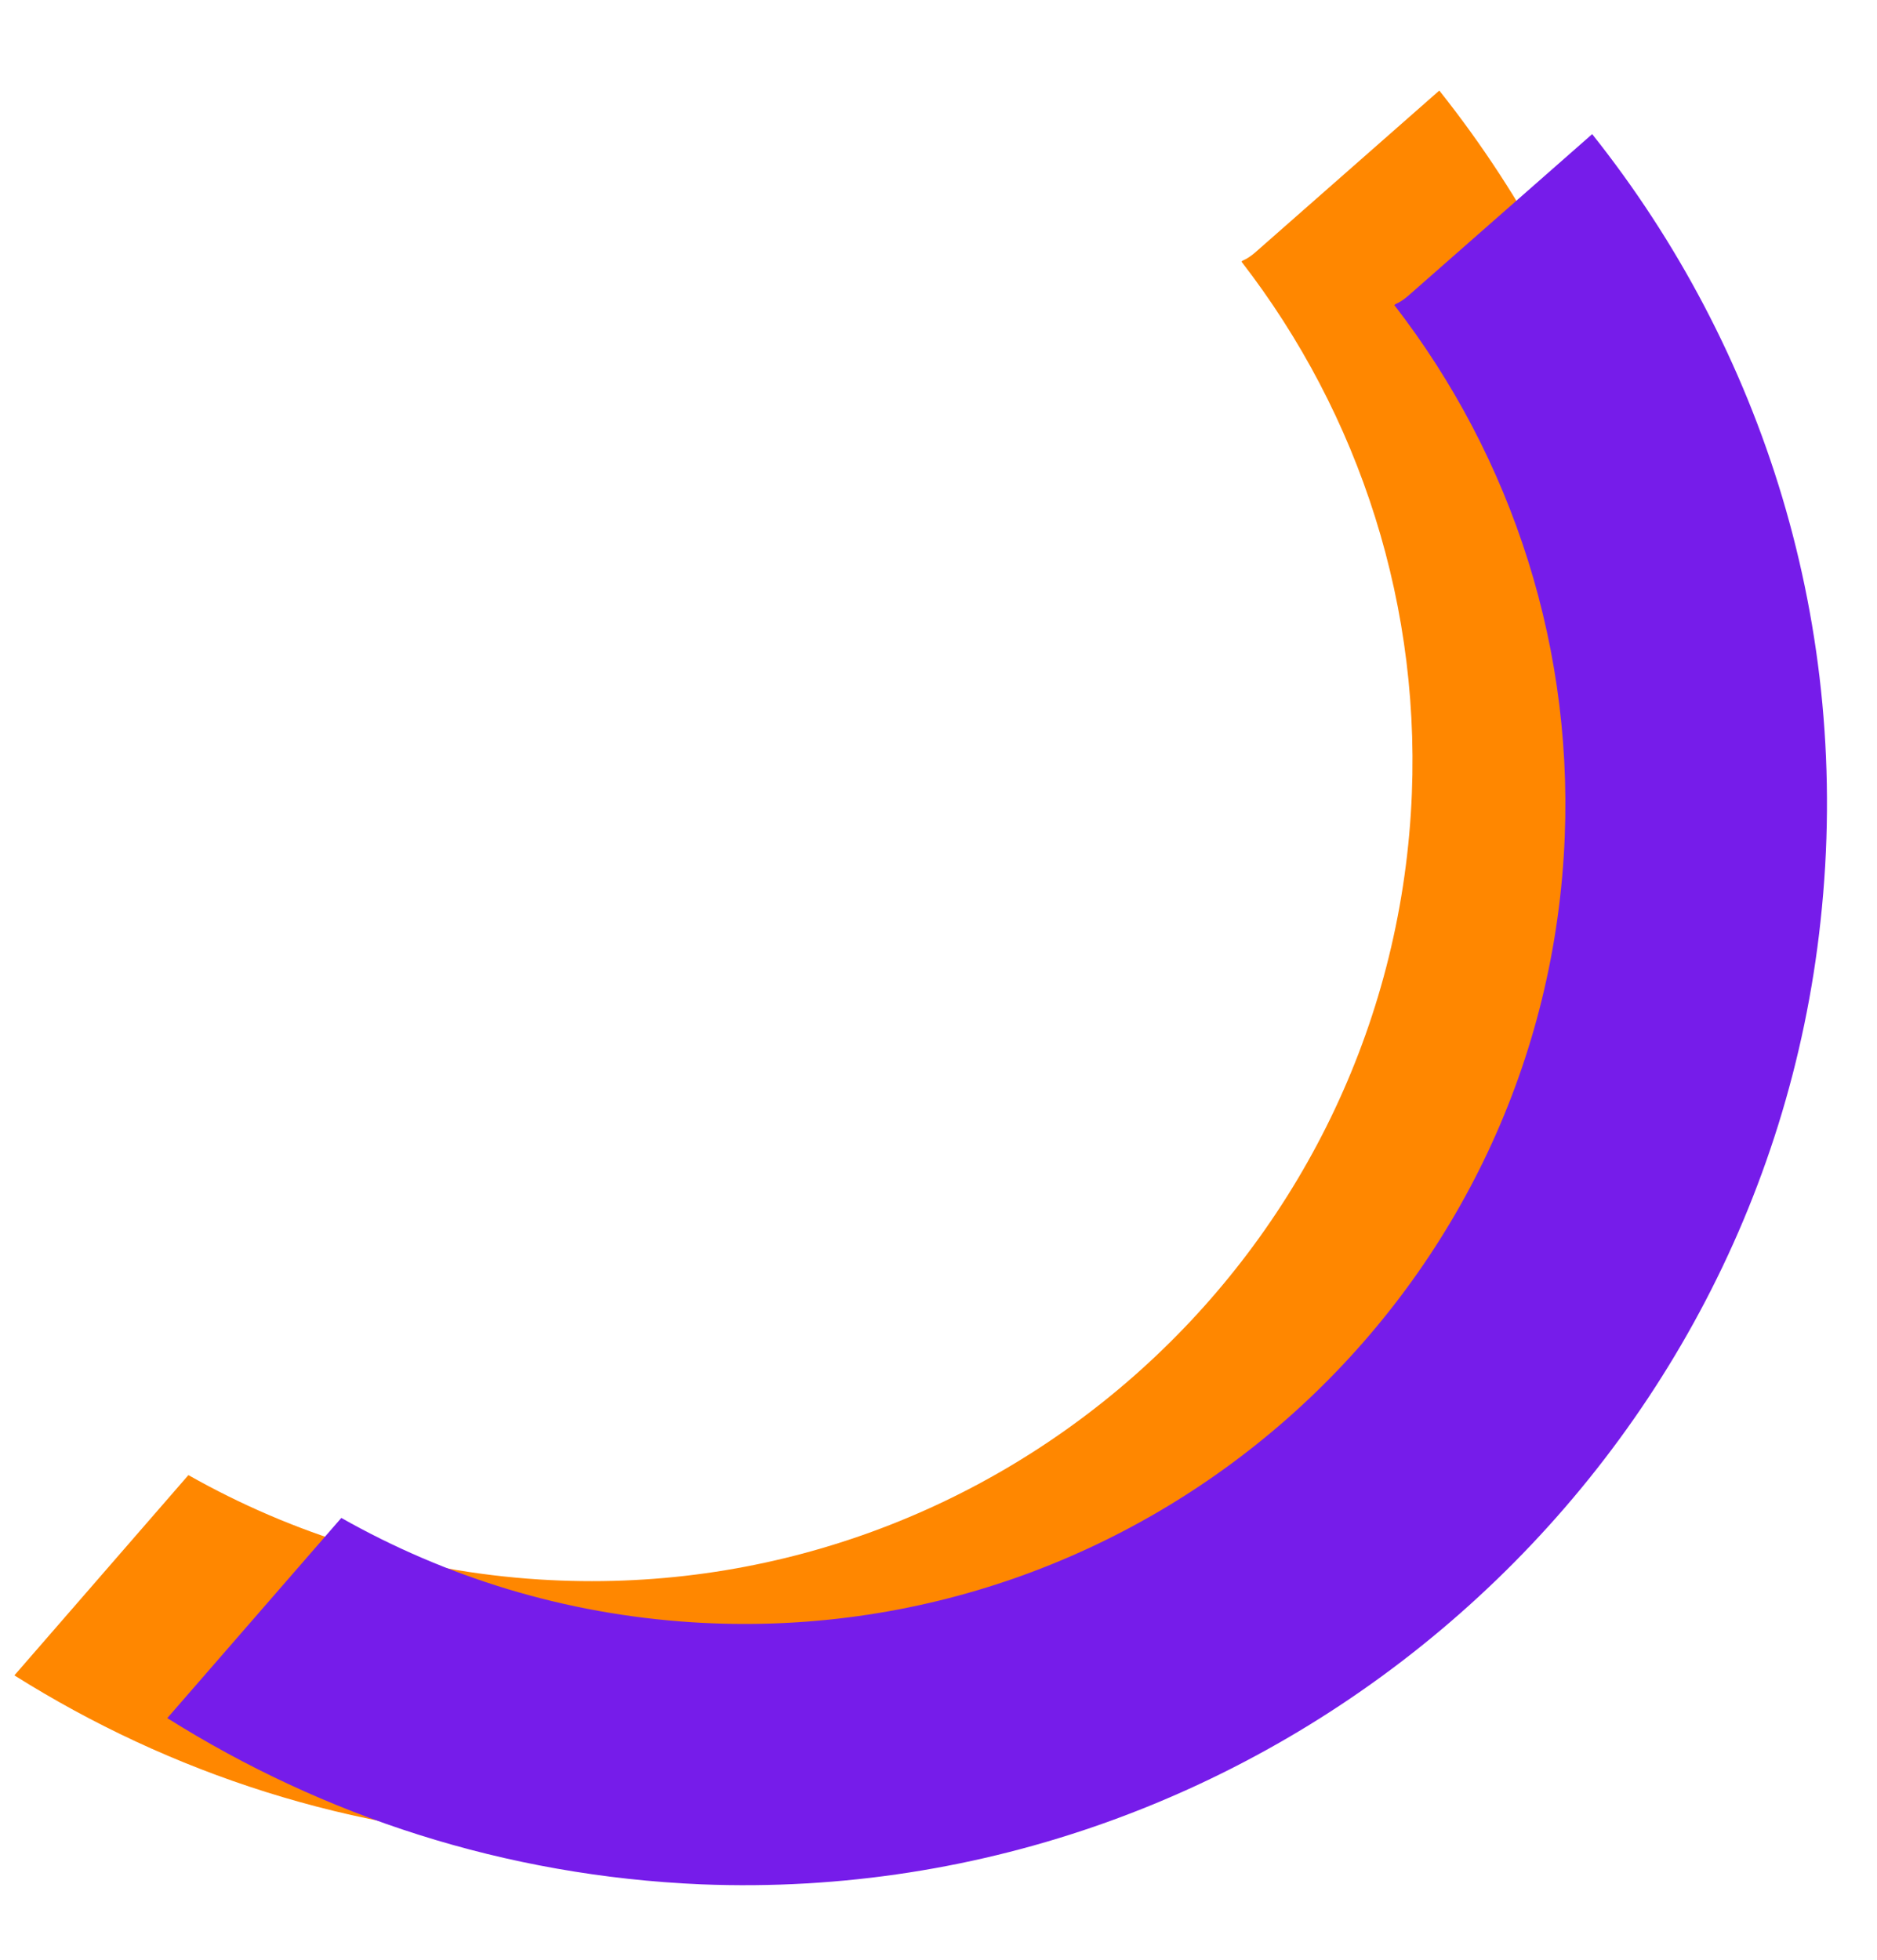
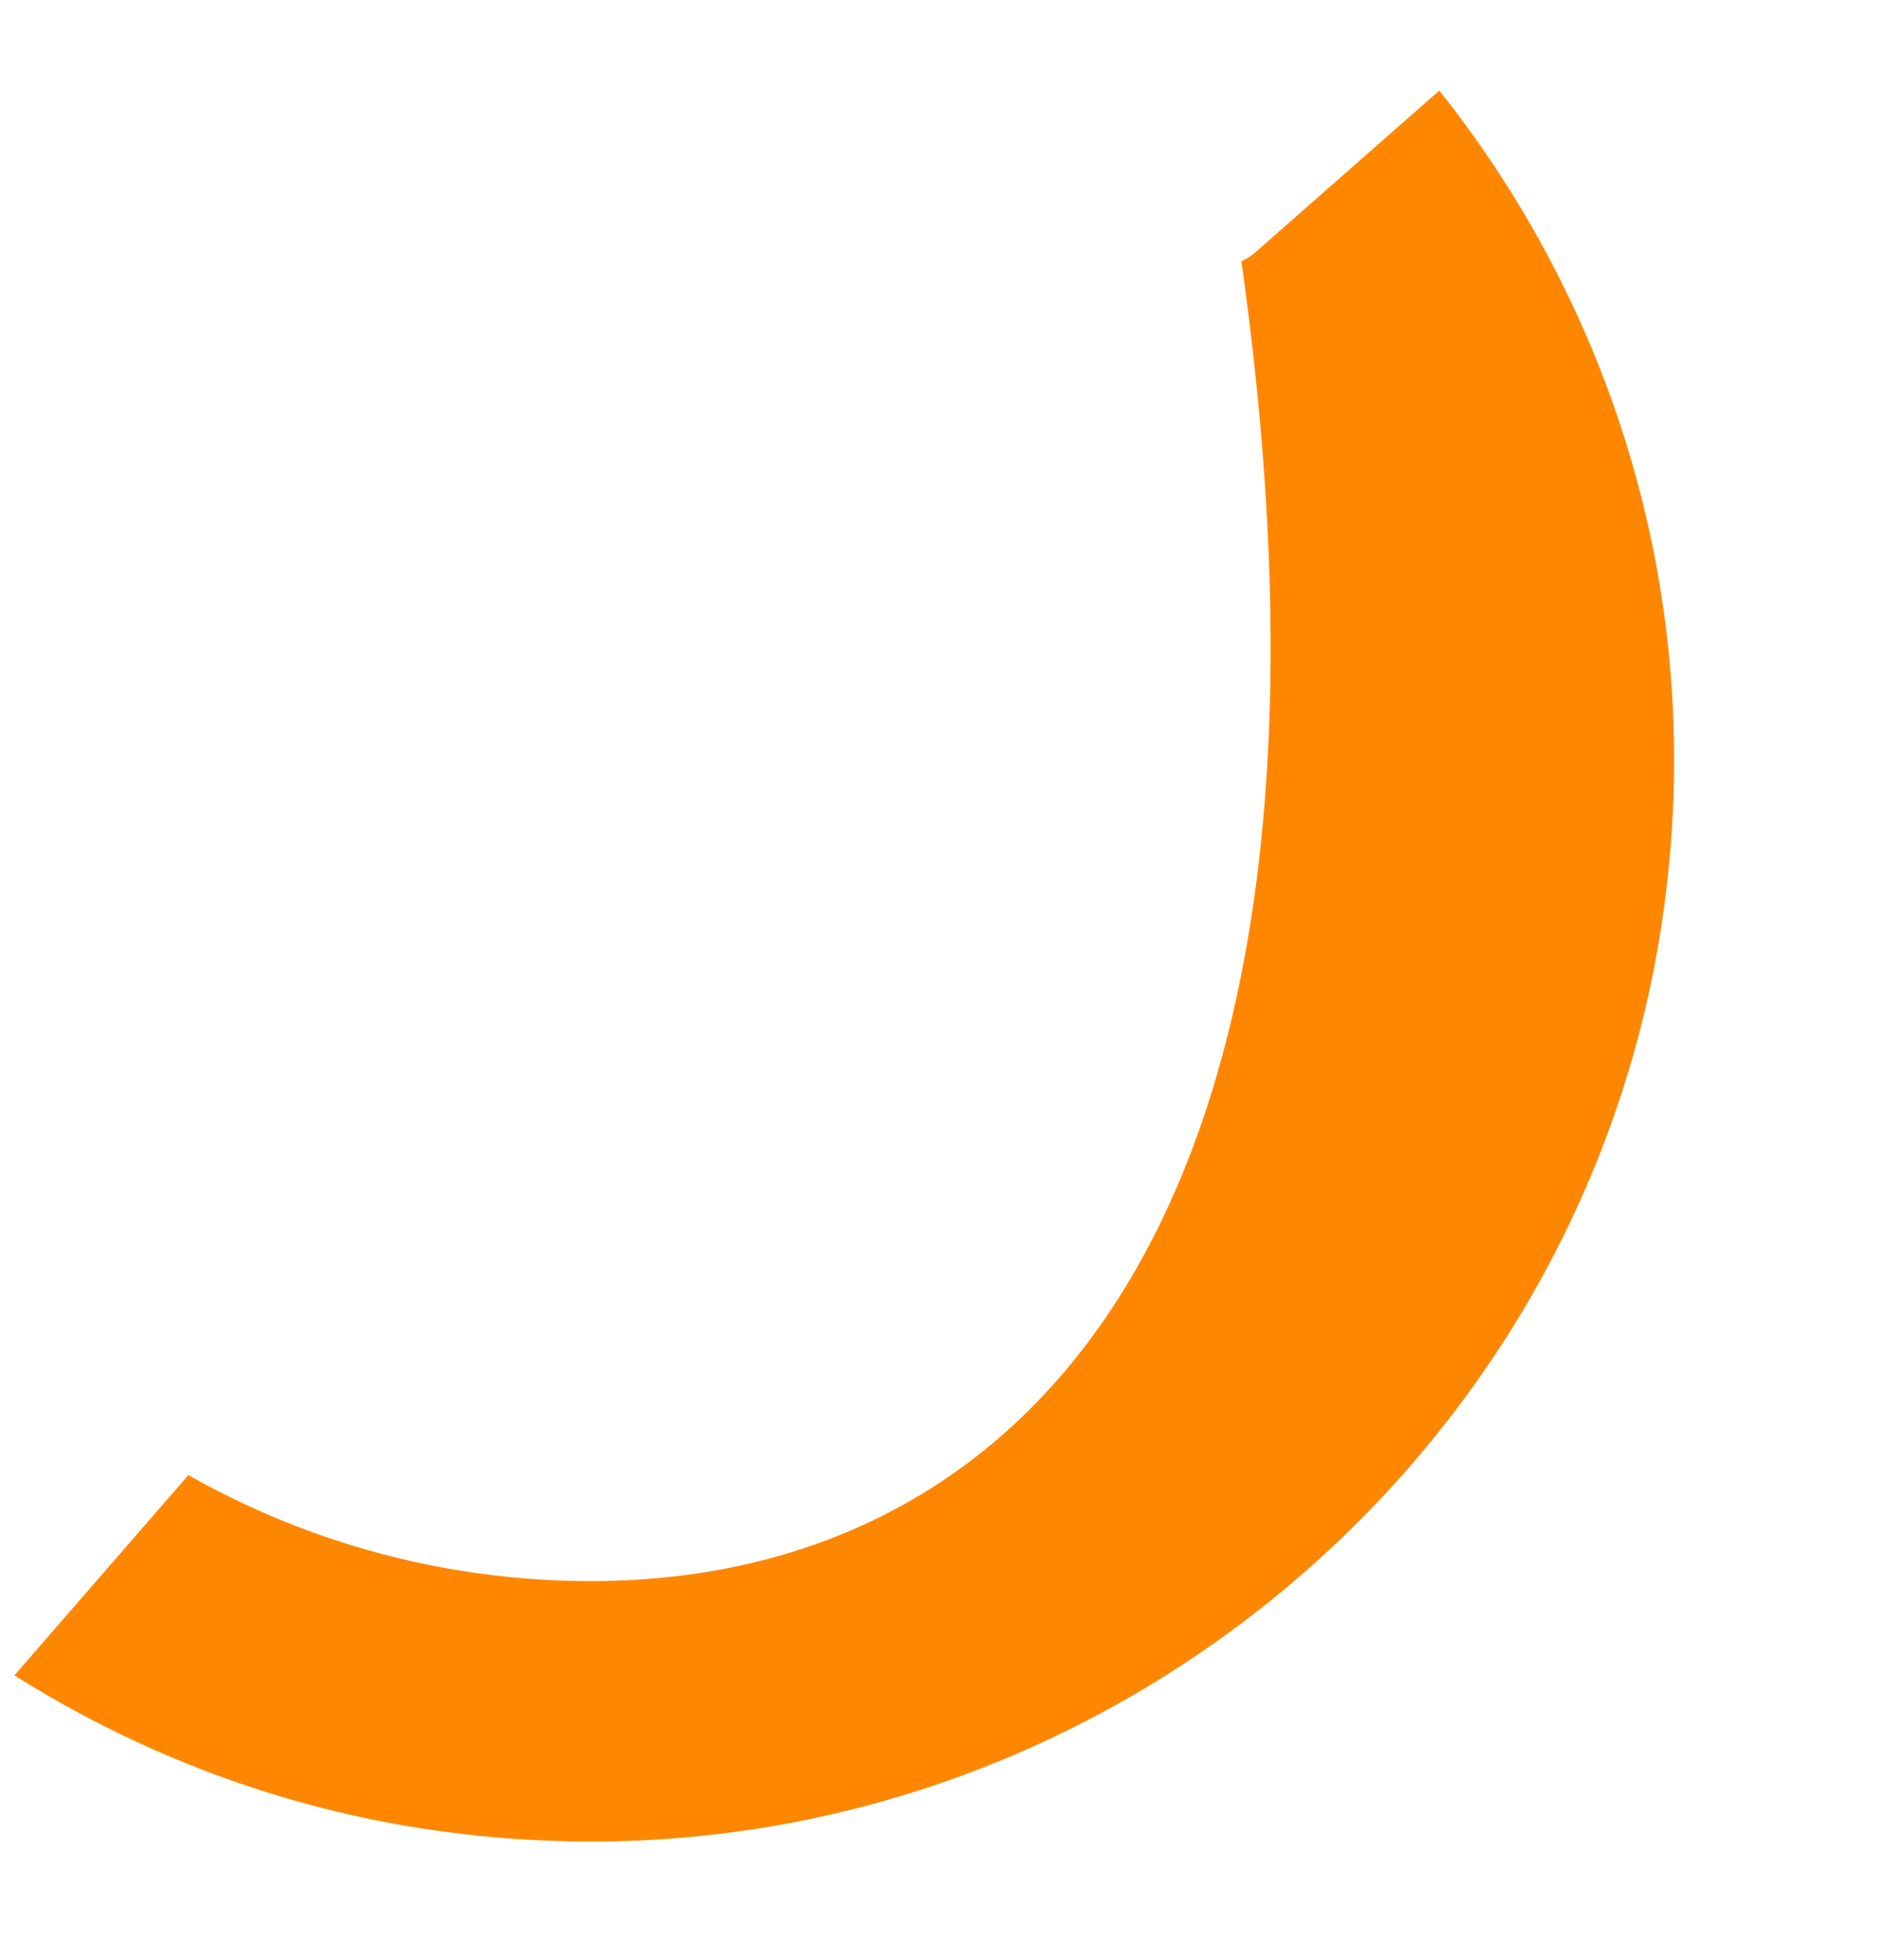
<svg xmlns="http://www.w3.org/2000/svg" width="182" height="190" viewBox="0 0 182 190" fill="none">
-   <path d="M53.171 178.438C108.017 180.631 155.854 139.511 161.704 85.08C164.814 56.534 156.072 29.522 139.559 8.779L121.729 24.455C121.307 24.826 120.891 25.098 120.482 25.27L120.376 25.363C131.79 40.113 138.066 58.912 136.801 78.823C134.024 122.508 96.141 155.906 52.29 153.119C39.888 152.331 28.364 148.714 18.268 143L1.395 162.416C16.529 171.932 34.091 177.723 53.171 178.438Z" fill="#FF8700" />
-   <path d="M67.992 182.673C122.838 184.867 170.674 143.769 176.529 89.266C179.638 60.734 170.894 33.735 154.382 13.002L136.552 28.669C136.13 29.04 135.714 29.312 135.304 29.485L135.199 29.577C146.614 44.32 152.89 63.11 151.625 83.011C148.85 126.675 110.968 160.055 67.117 157.268C54.715 156.479 43.191 152.864 33.095 147.152L16.222 166.559C31.356 176.07 48.919 181.858 67.992 182.673Z" fill="#761CEA" />
+   <path d="M53.171 178.438C108.017 180.631 155.854 139.511 161.704 85.08C164.814 56.534 156.072 29.522 139.559 8.779L121.729 24.455C121.307 24.826 120.891 25.098 120.482 25.27L120.376 25.363C134.024 122.508 96.141 155.906 52.29 153.119C39.888 152.331 28.364 148.714 18.268 143L1.395 162.416C16.529 171.932 34.091 177.723 53.171 178.438Z" fill="#FF8700" />
</svg>